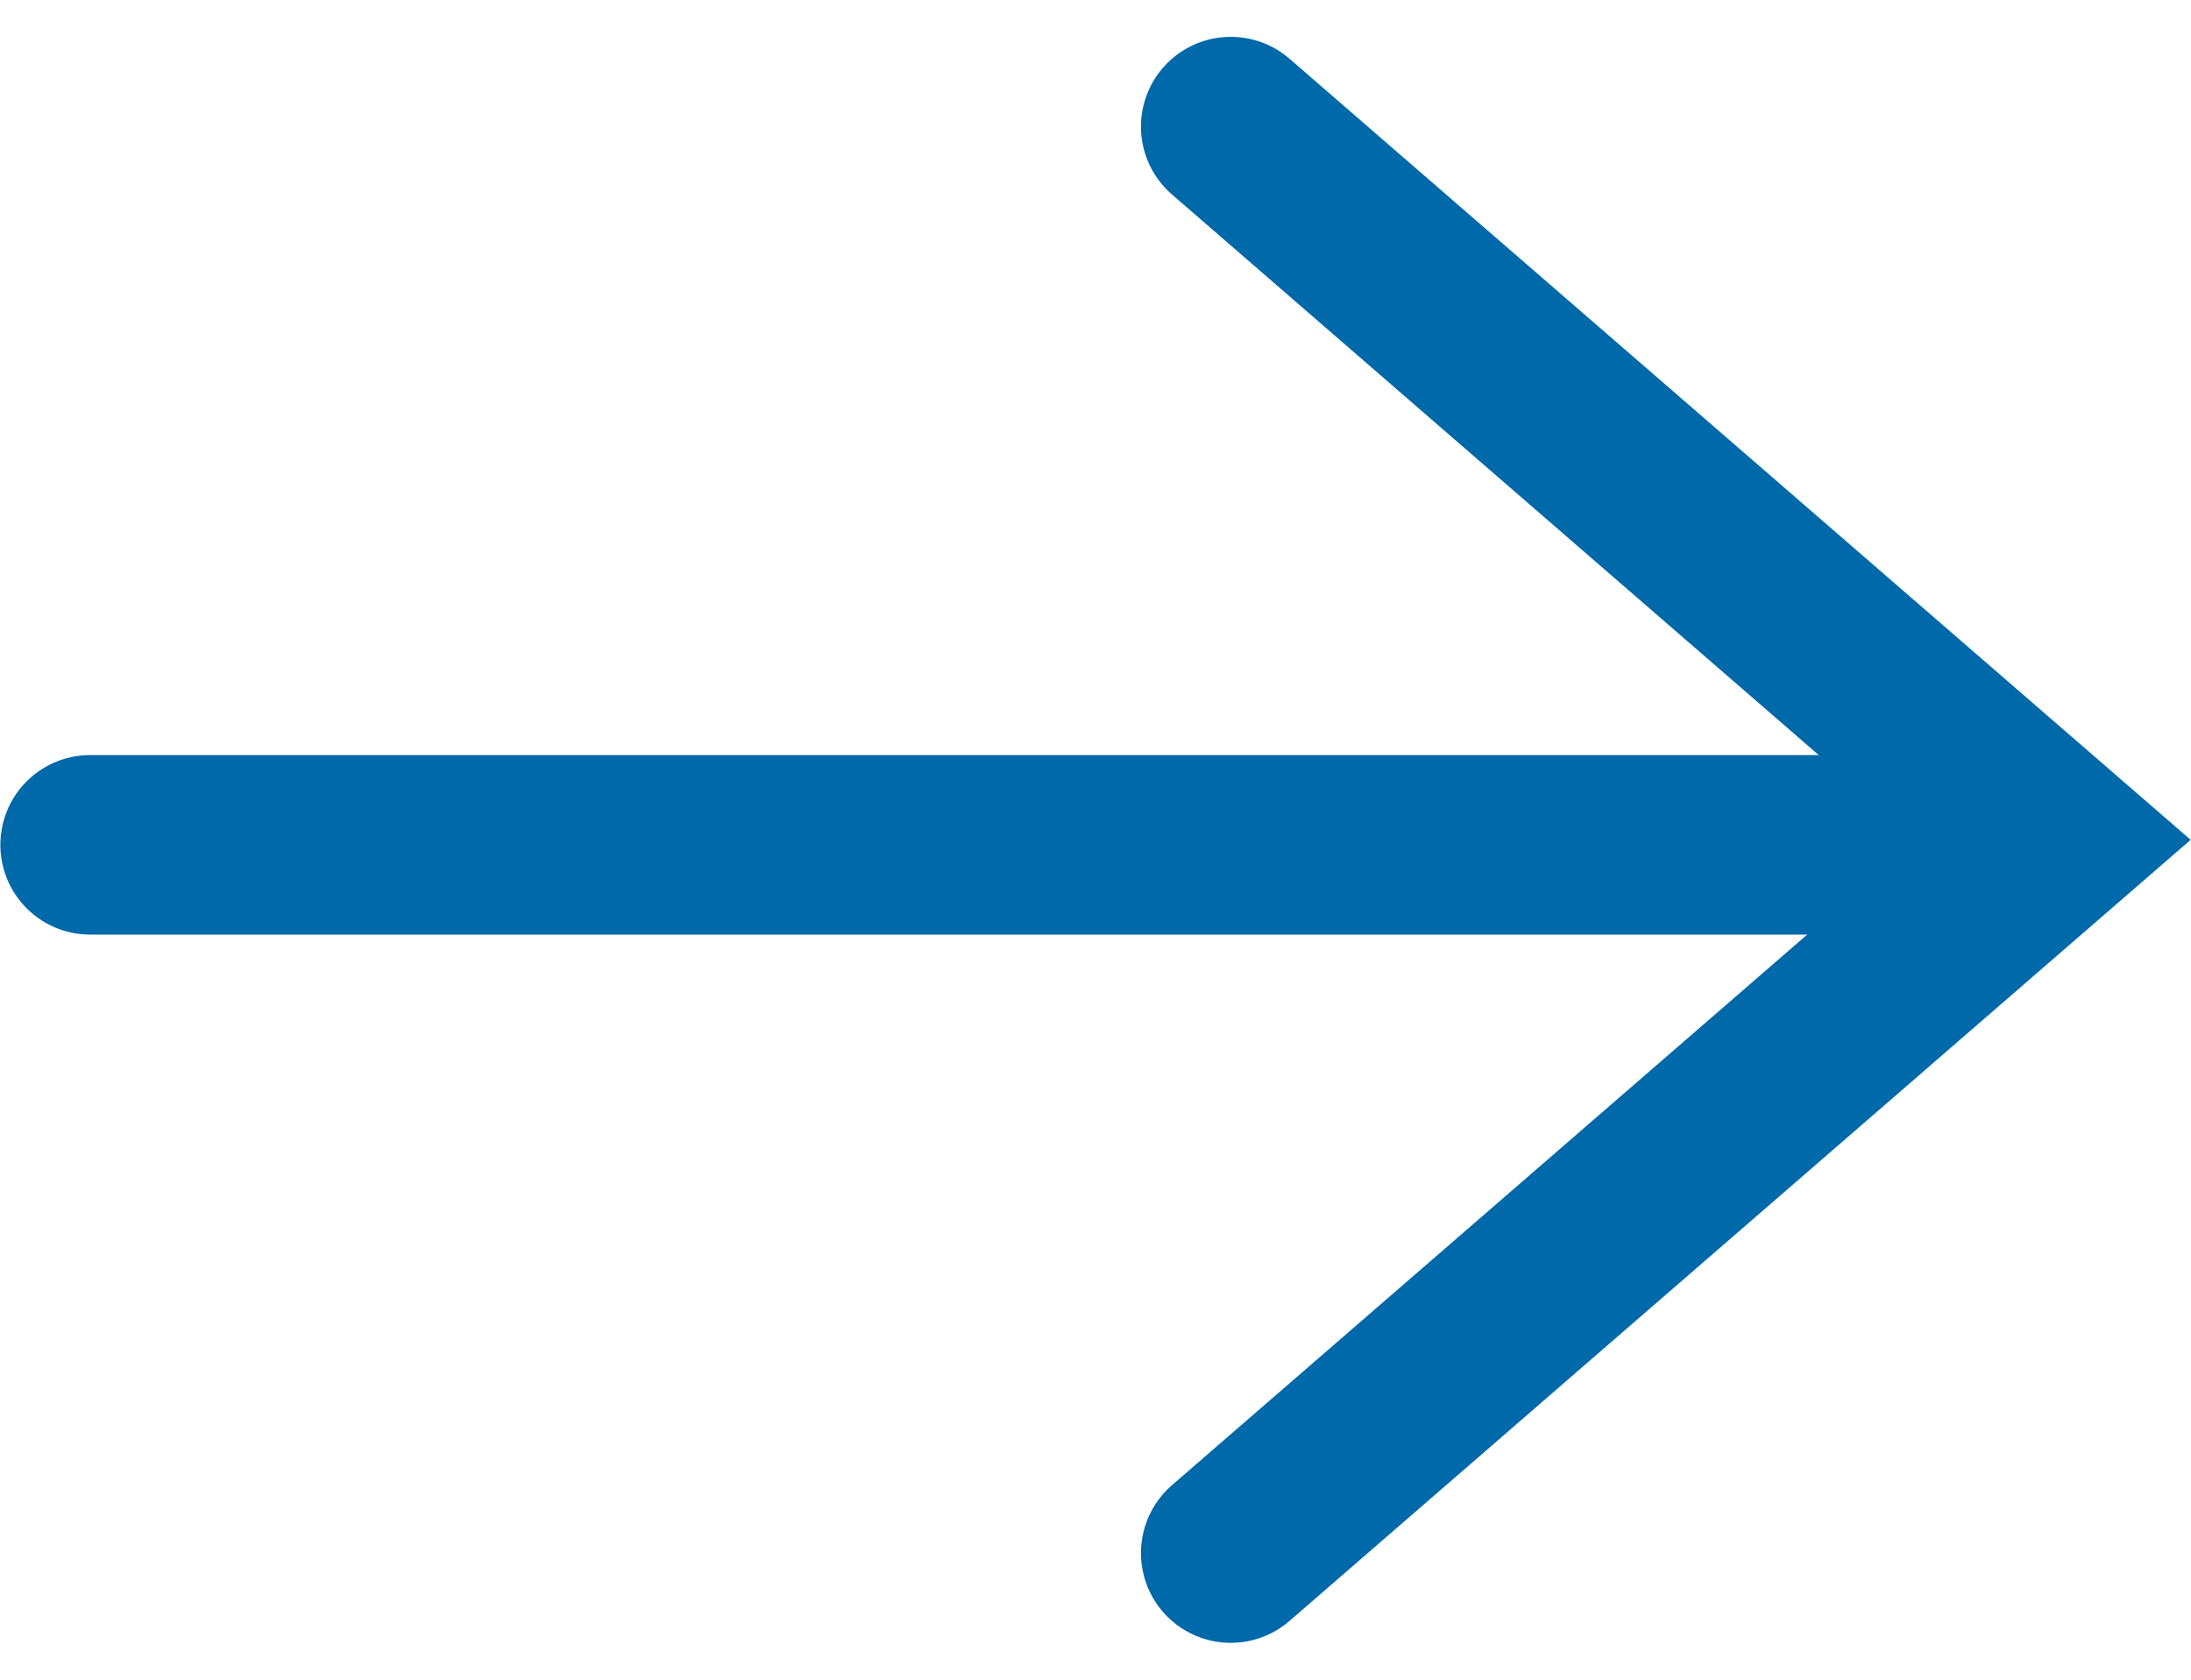
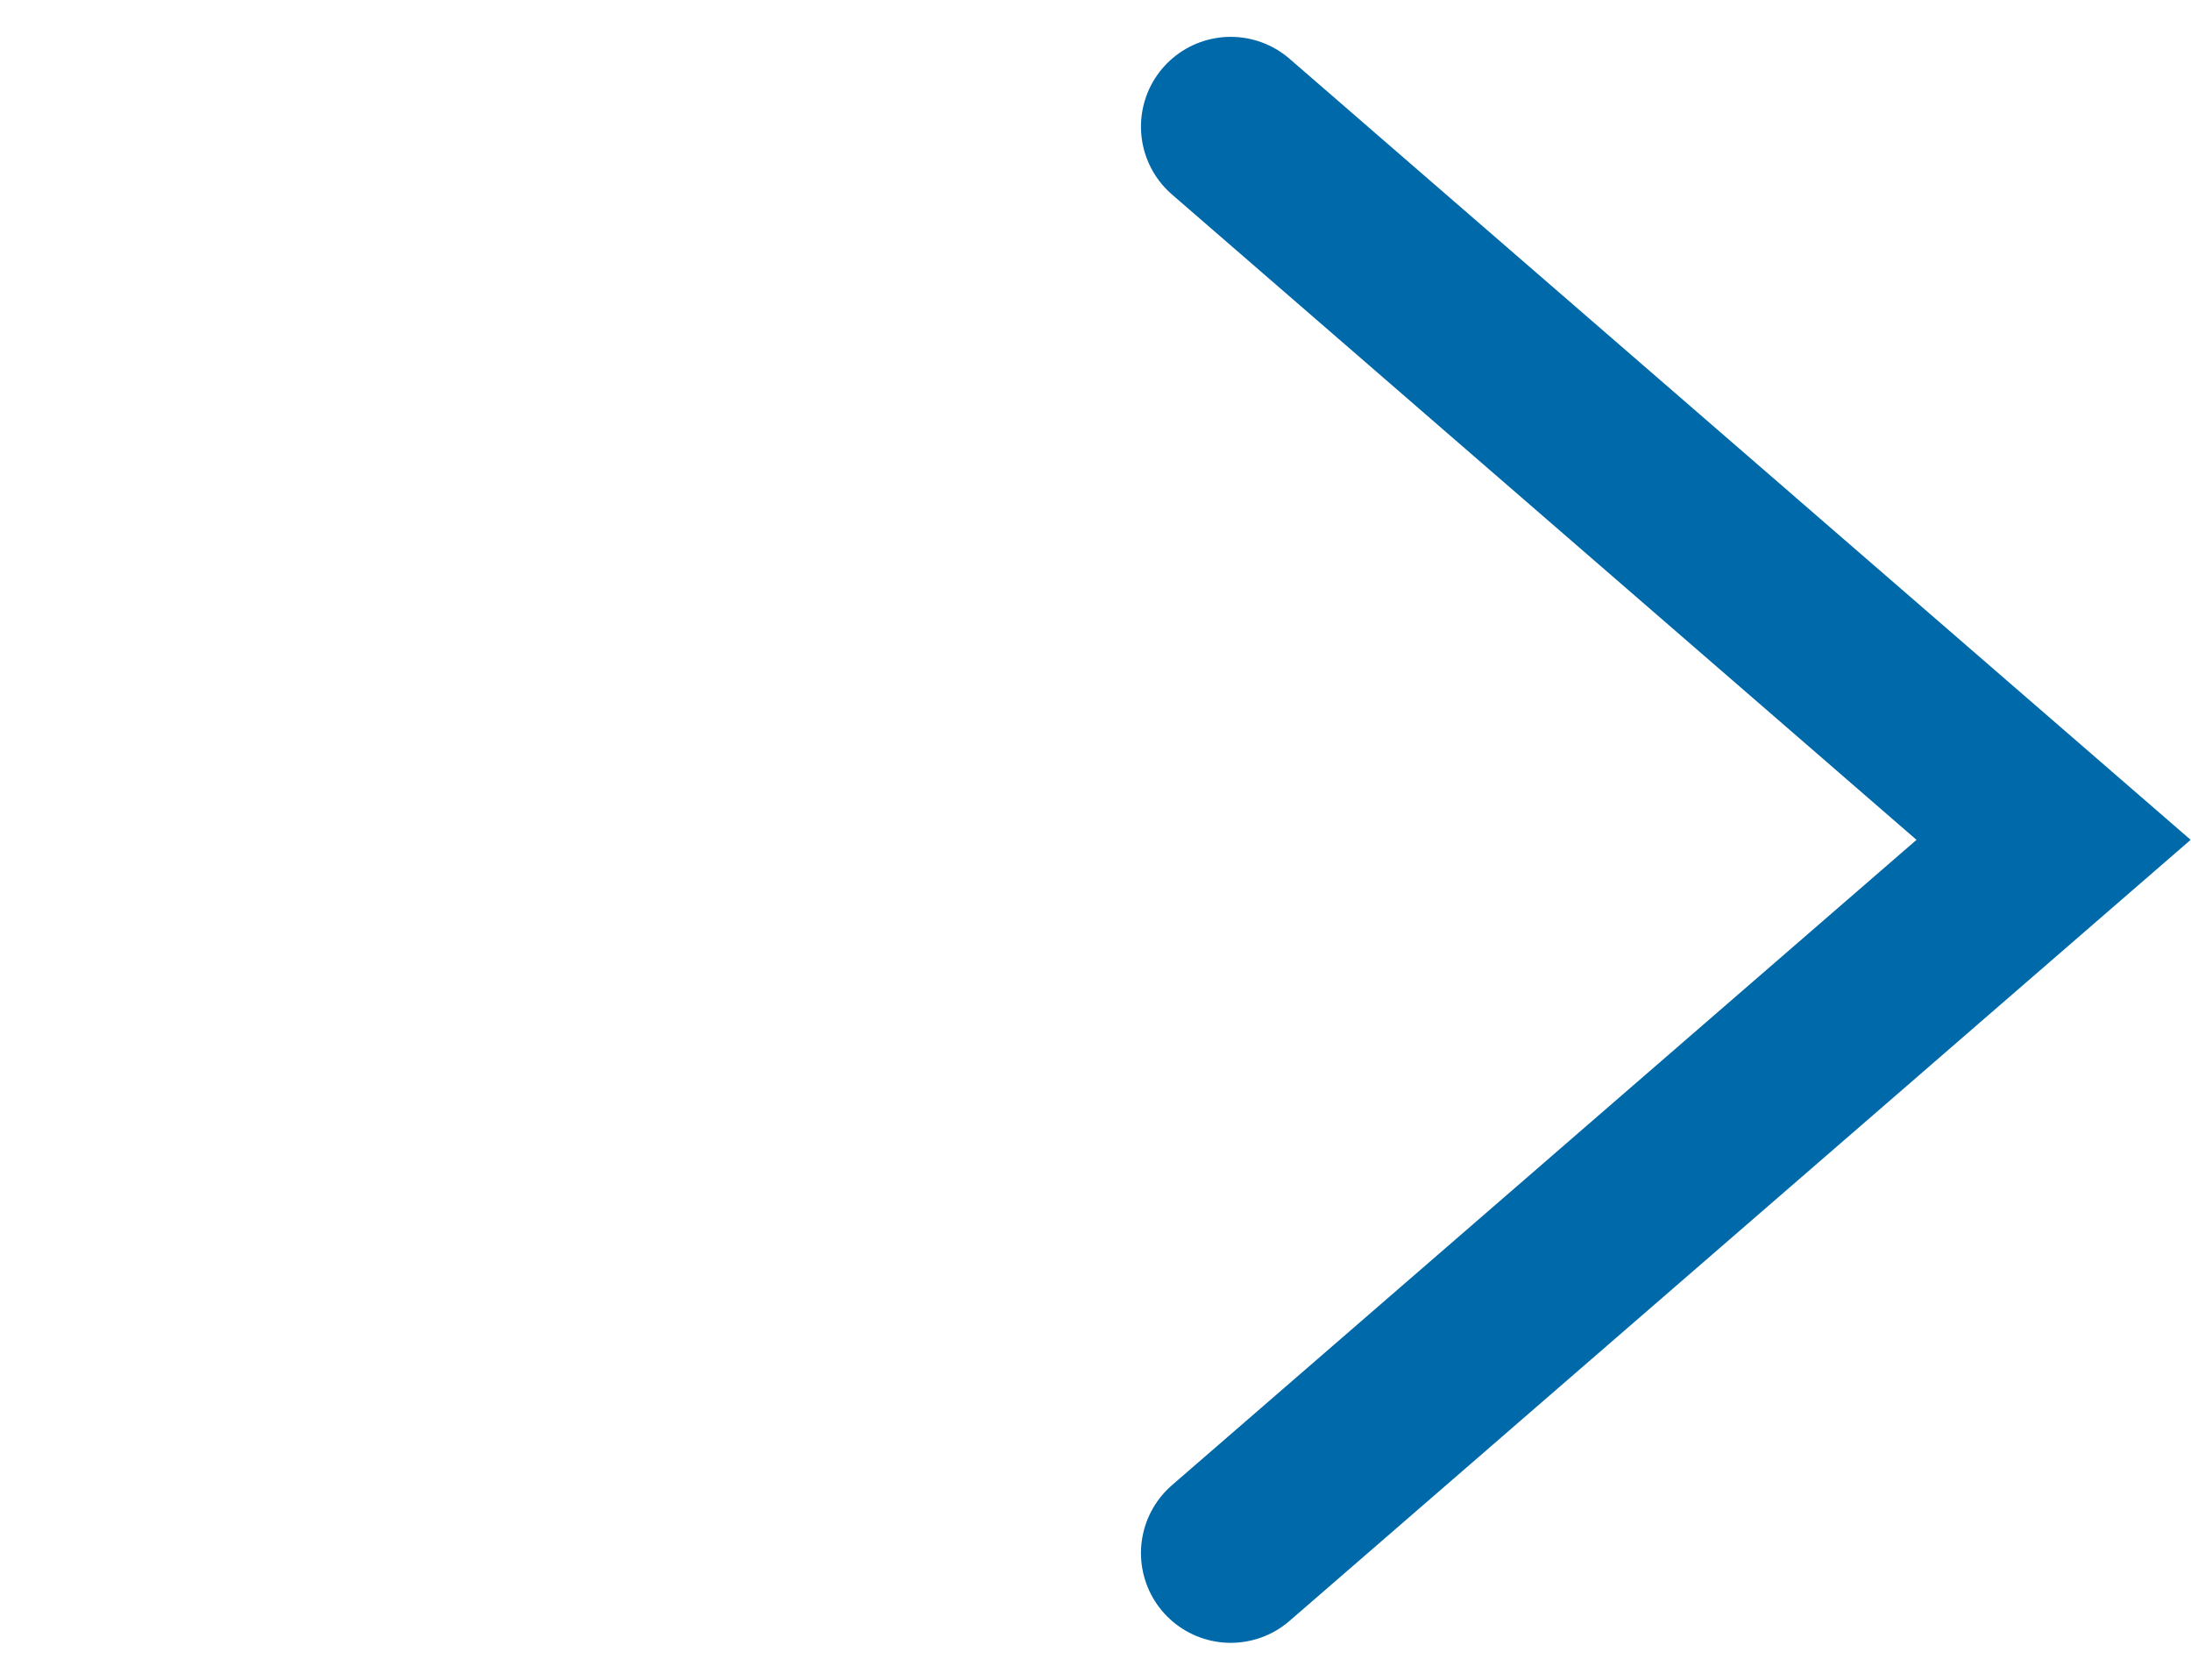
<svg xmlns="http://www.w3.org/2000/svg" width="60px" height="46px" viewBox="0 0 60.994 46.777" aria-hidden="true">
  <defs>
    <linearGradient class="cerosgradient" data-cerosgradient="true" id="CerosGradient_id5e243fd0a" gradientUnits="userSpaceOnUse" x1="50%" y1="100%" x2="50%" y2="0%">
      <stop offset="0%" stop-color="#d1d1d1" />
      <stop offset="100%" stop-color="#d1d1d1" />
    </linearGradient>
    <linearGradient />
  </defs>
  <g id="Right-Arrow-Blue61fd5a6308602" transform="translate(-2008 -8305.973)">
    <path id="Path_359961fd5a6308602" data-name="Path 3599" d="M3743.274,7842.421l22.914,19.862-22.914,19.862" transform="translate(-1701.011 467.078)" fill="none" stroke="#0069aa" stroke-linecap="round" stroke-width="5" />
-     <line id="Line_5961fd5a6308602" data-name="Line 59" x1="51" transform="translate(2010.5 8329.5)" fill="none" stroke="#0069aa" stroke-linecap="round" stroke-width="5" />
  </g>
</svg>